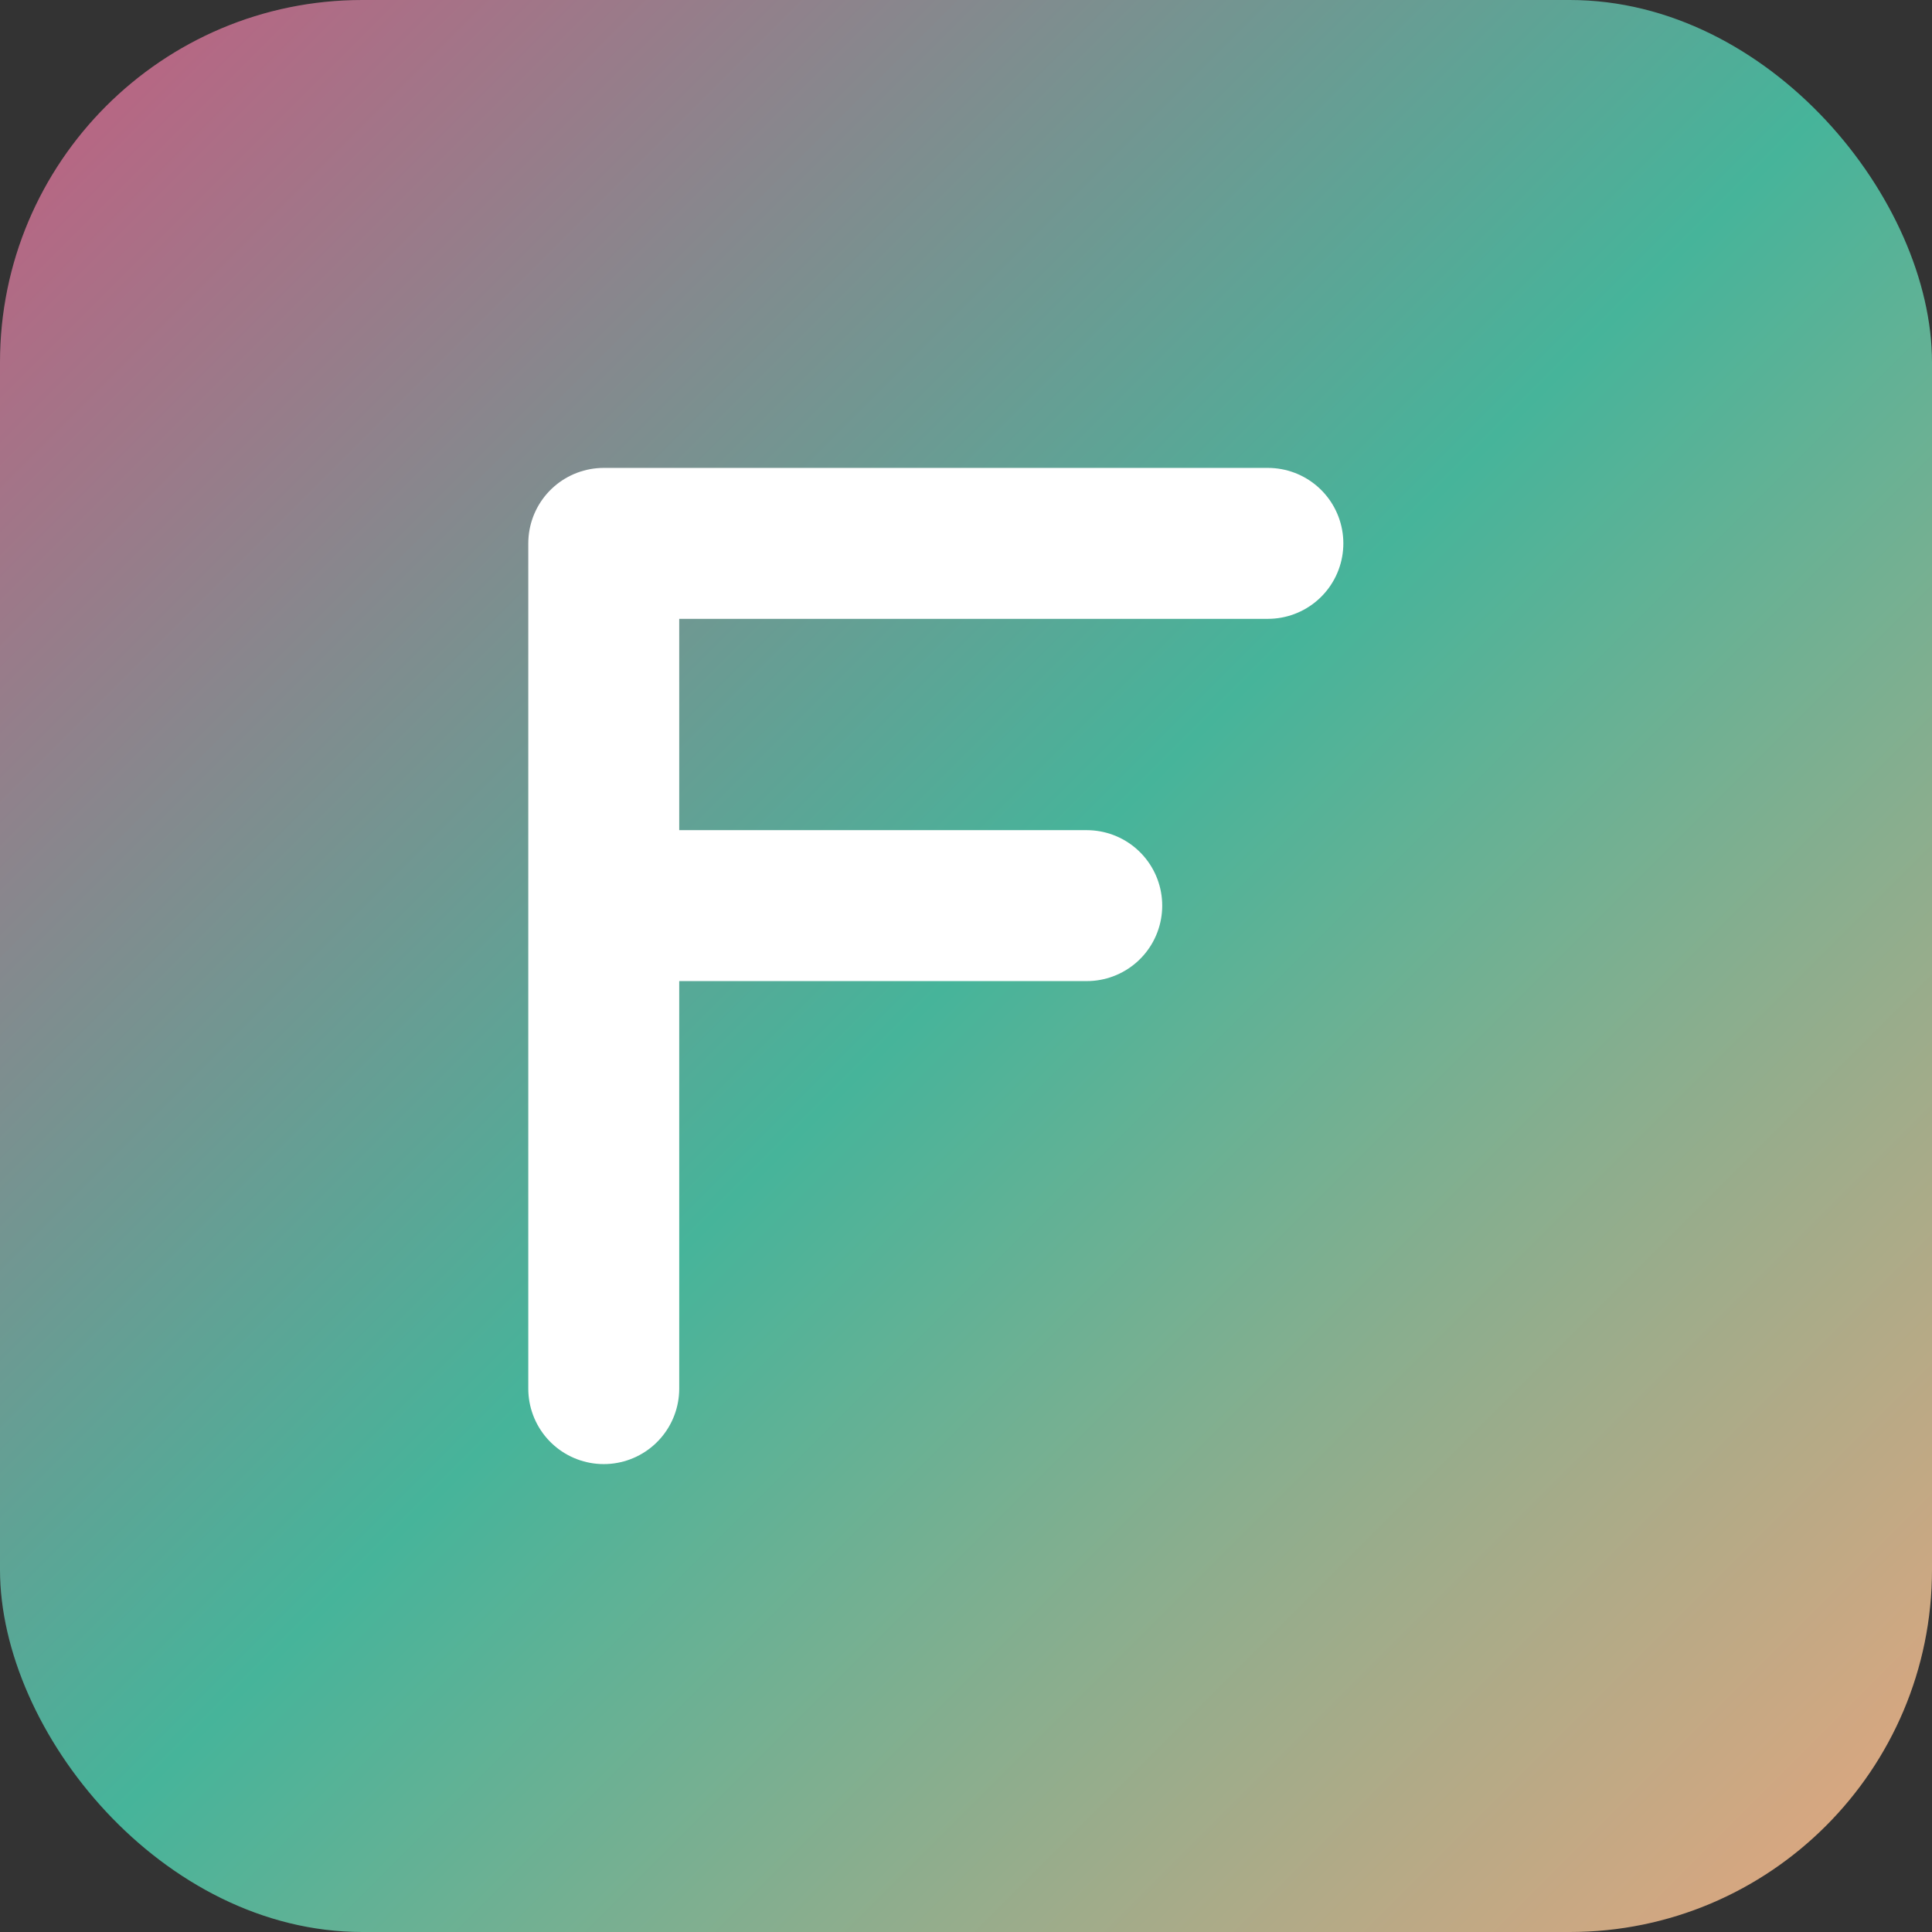
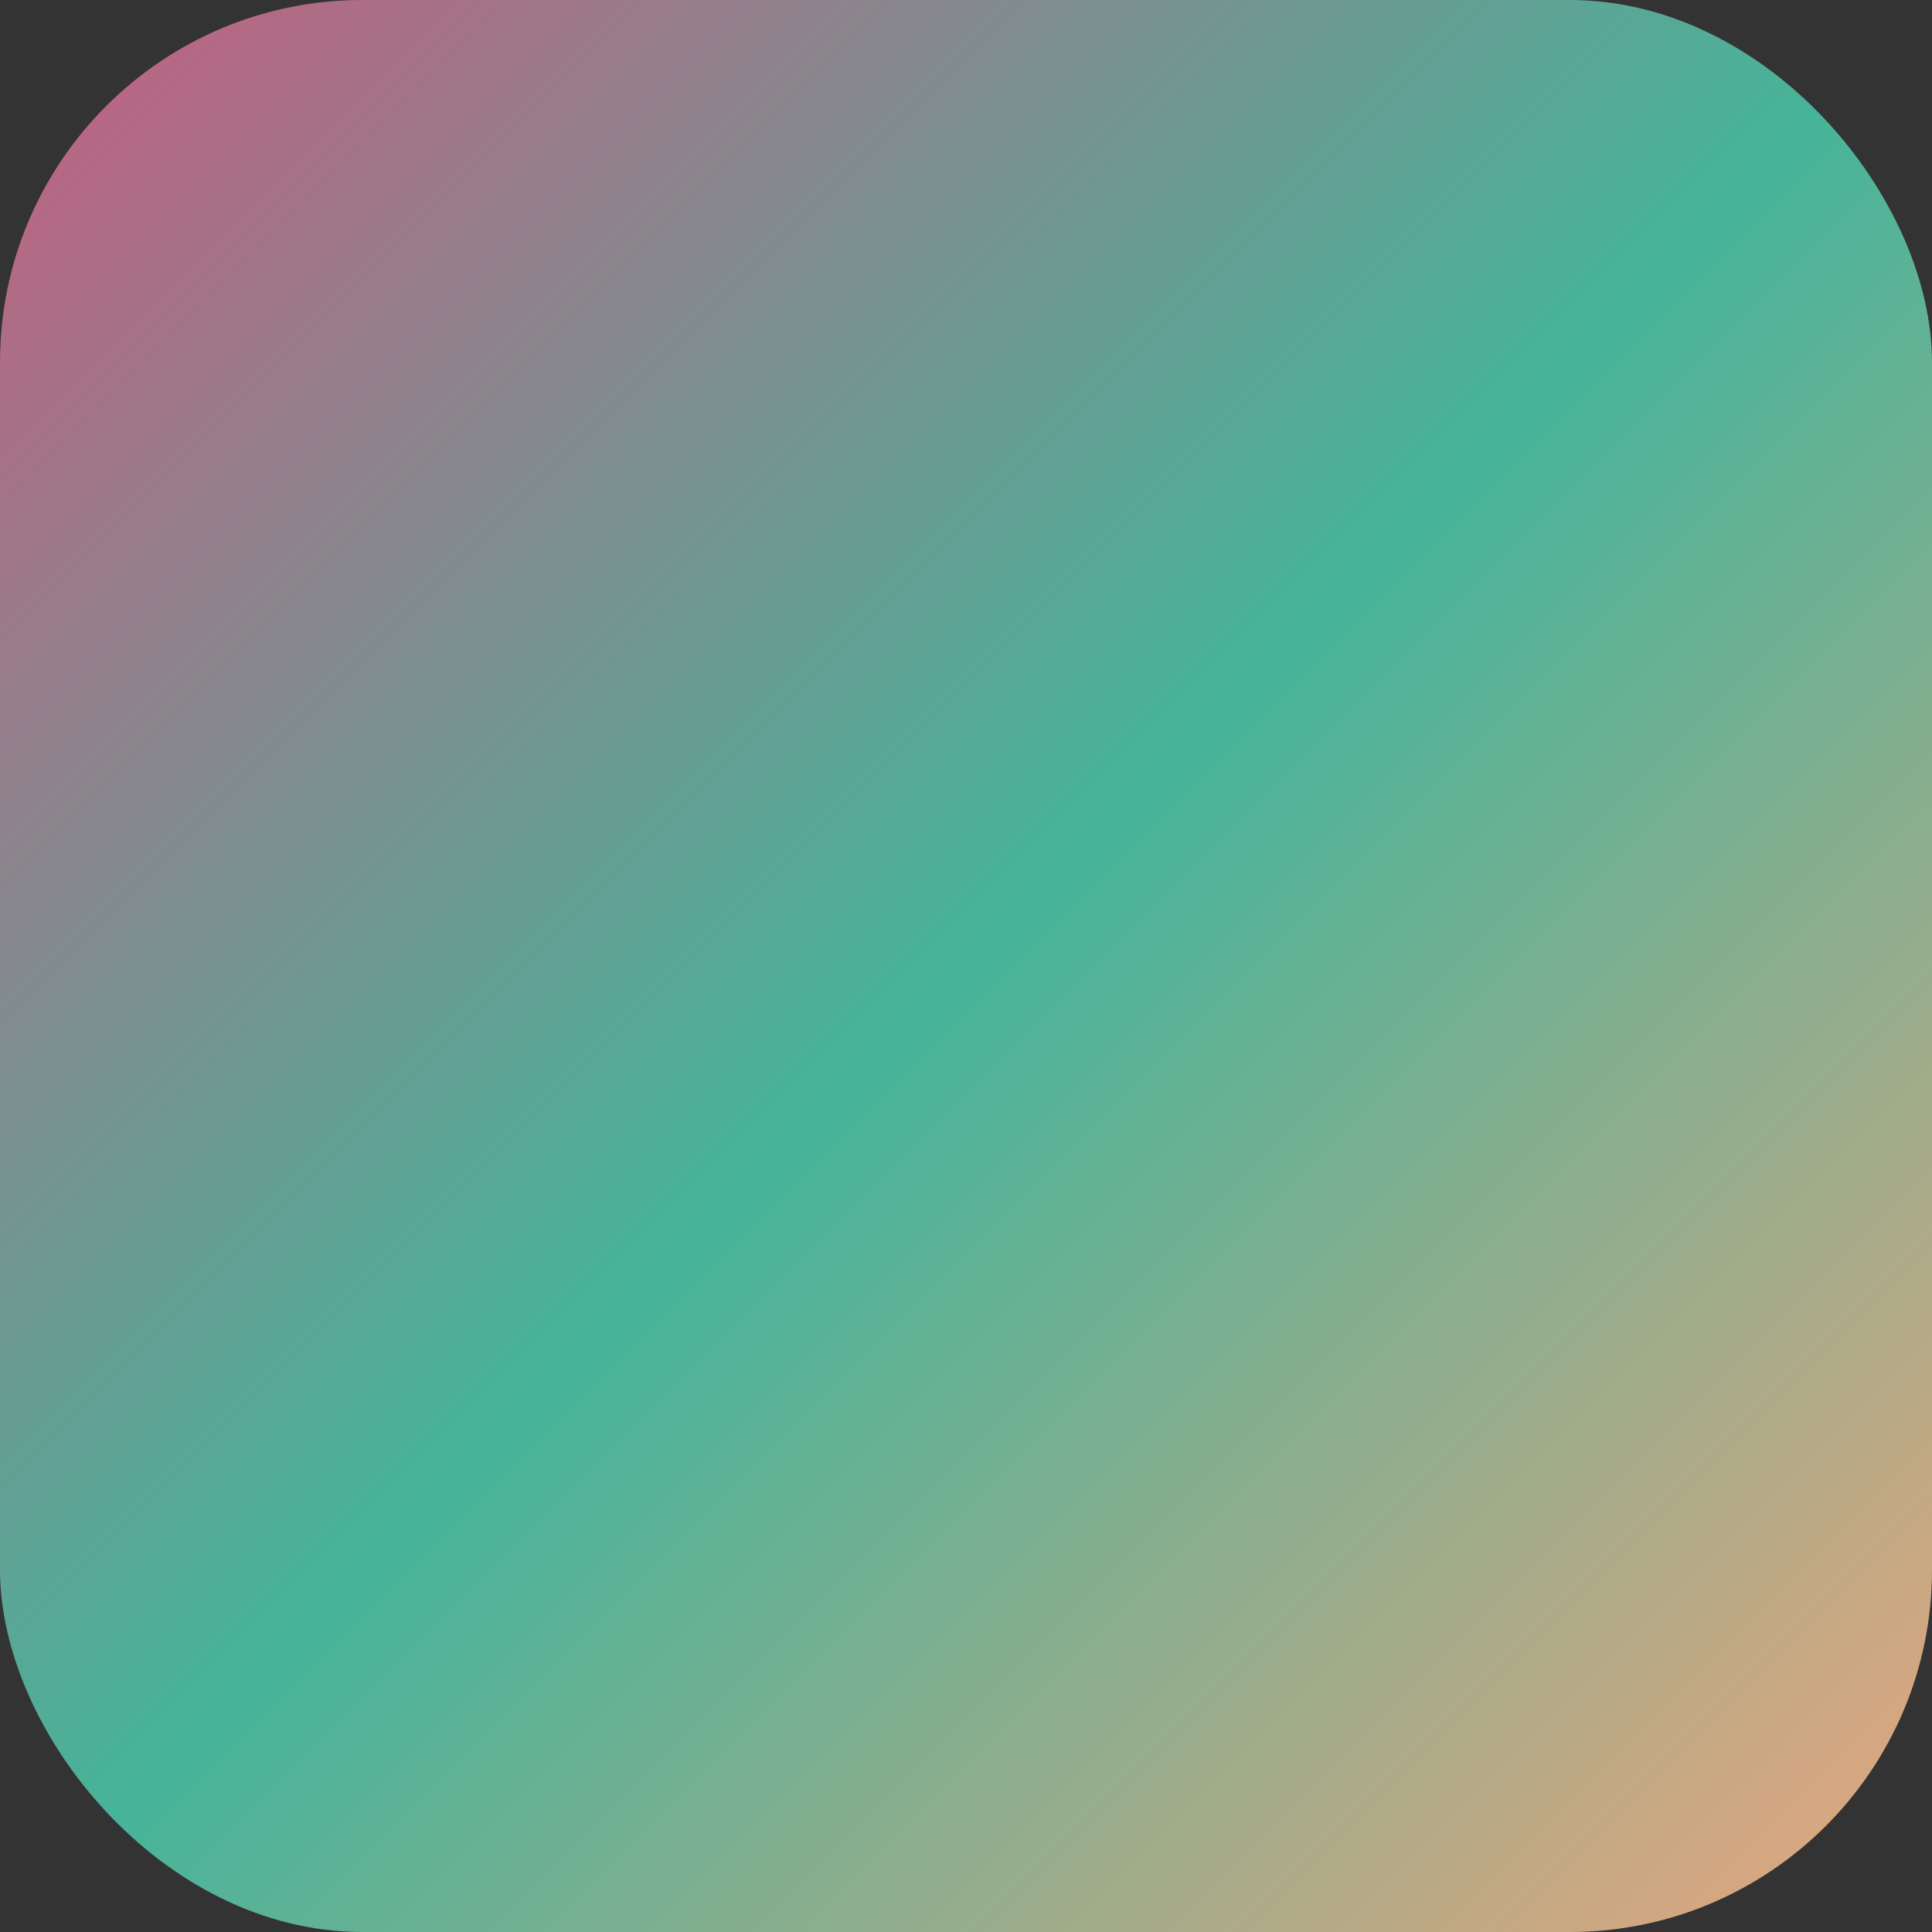
<svg xmlns="http://www.w3.org/2000/svg" viewBox="0 0 64 64">
  <rect x="0" y="0" width="64" height="64" fill="#333333" stroke="none" />
  <defs>
    <linearGradient id="g" x1="0" y1="0" x2="1" y2="1">
      <stop offset="0%" stop-color="#C55D81" />
      <stop offset="50%" stop-color="#46B49A" />
      <stop offset="100%" stop-color="#EAA57D" />
    </linearGradient>
  </defs>
  <rect width="64" height="64" rx="12" fill="url(#g)" />
-   <path d="M20 18 L20 46 M20 18 L42 18 M20 30 L36 30" fill="none" stroke="#fff" stroke-width="5" stroke-linecap="round" stroke-linejoin="round" />
</svg>